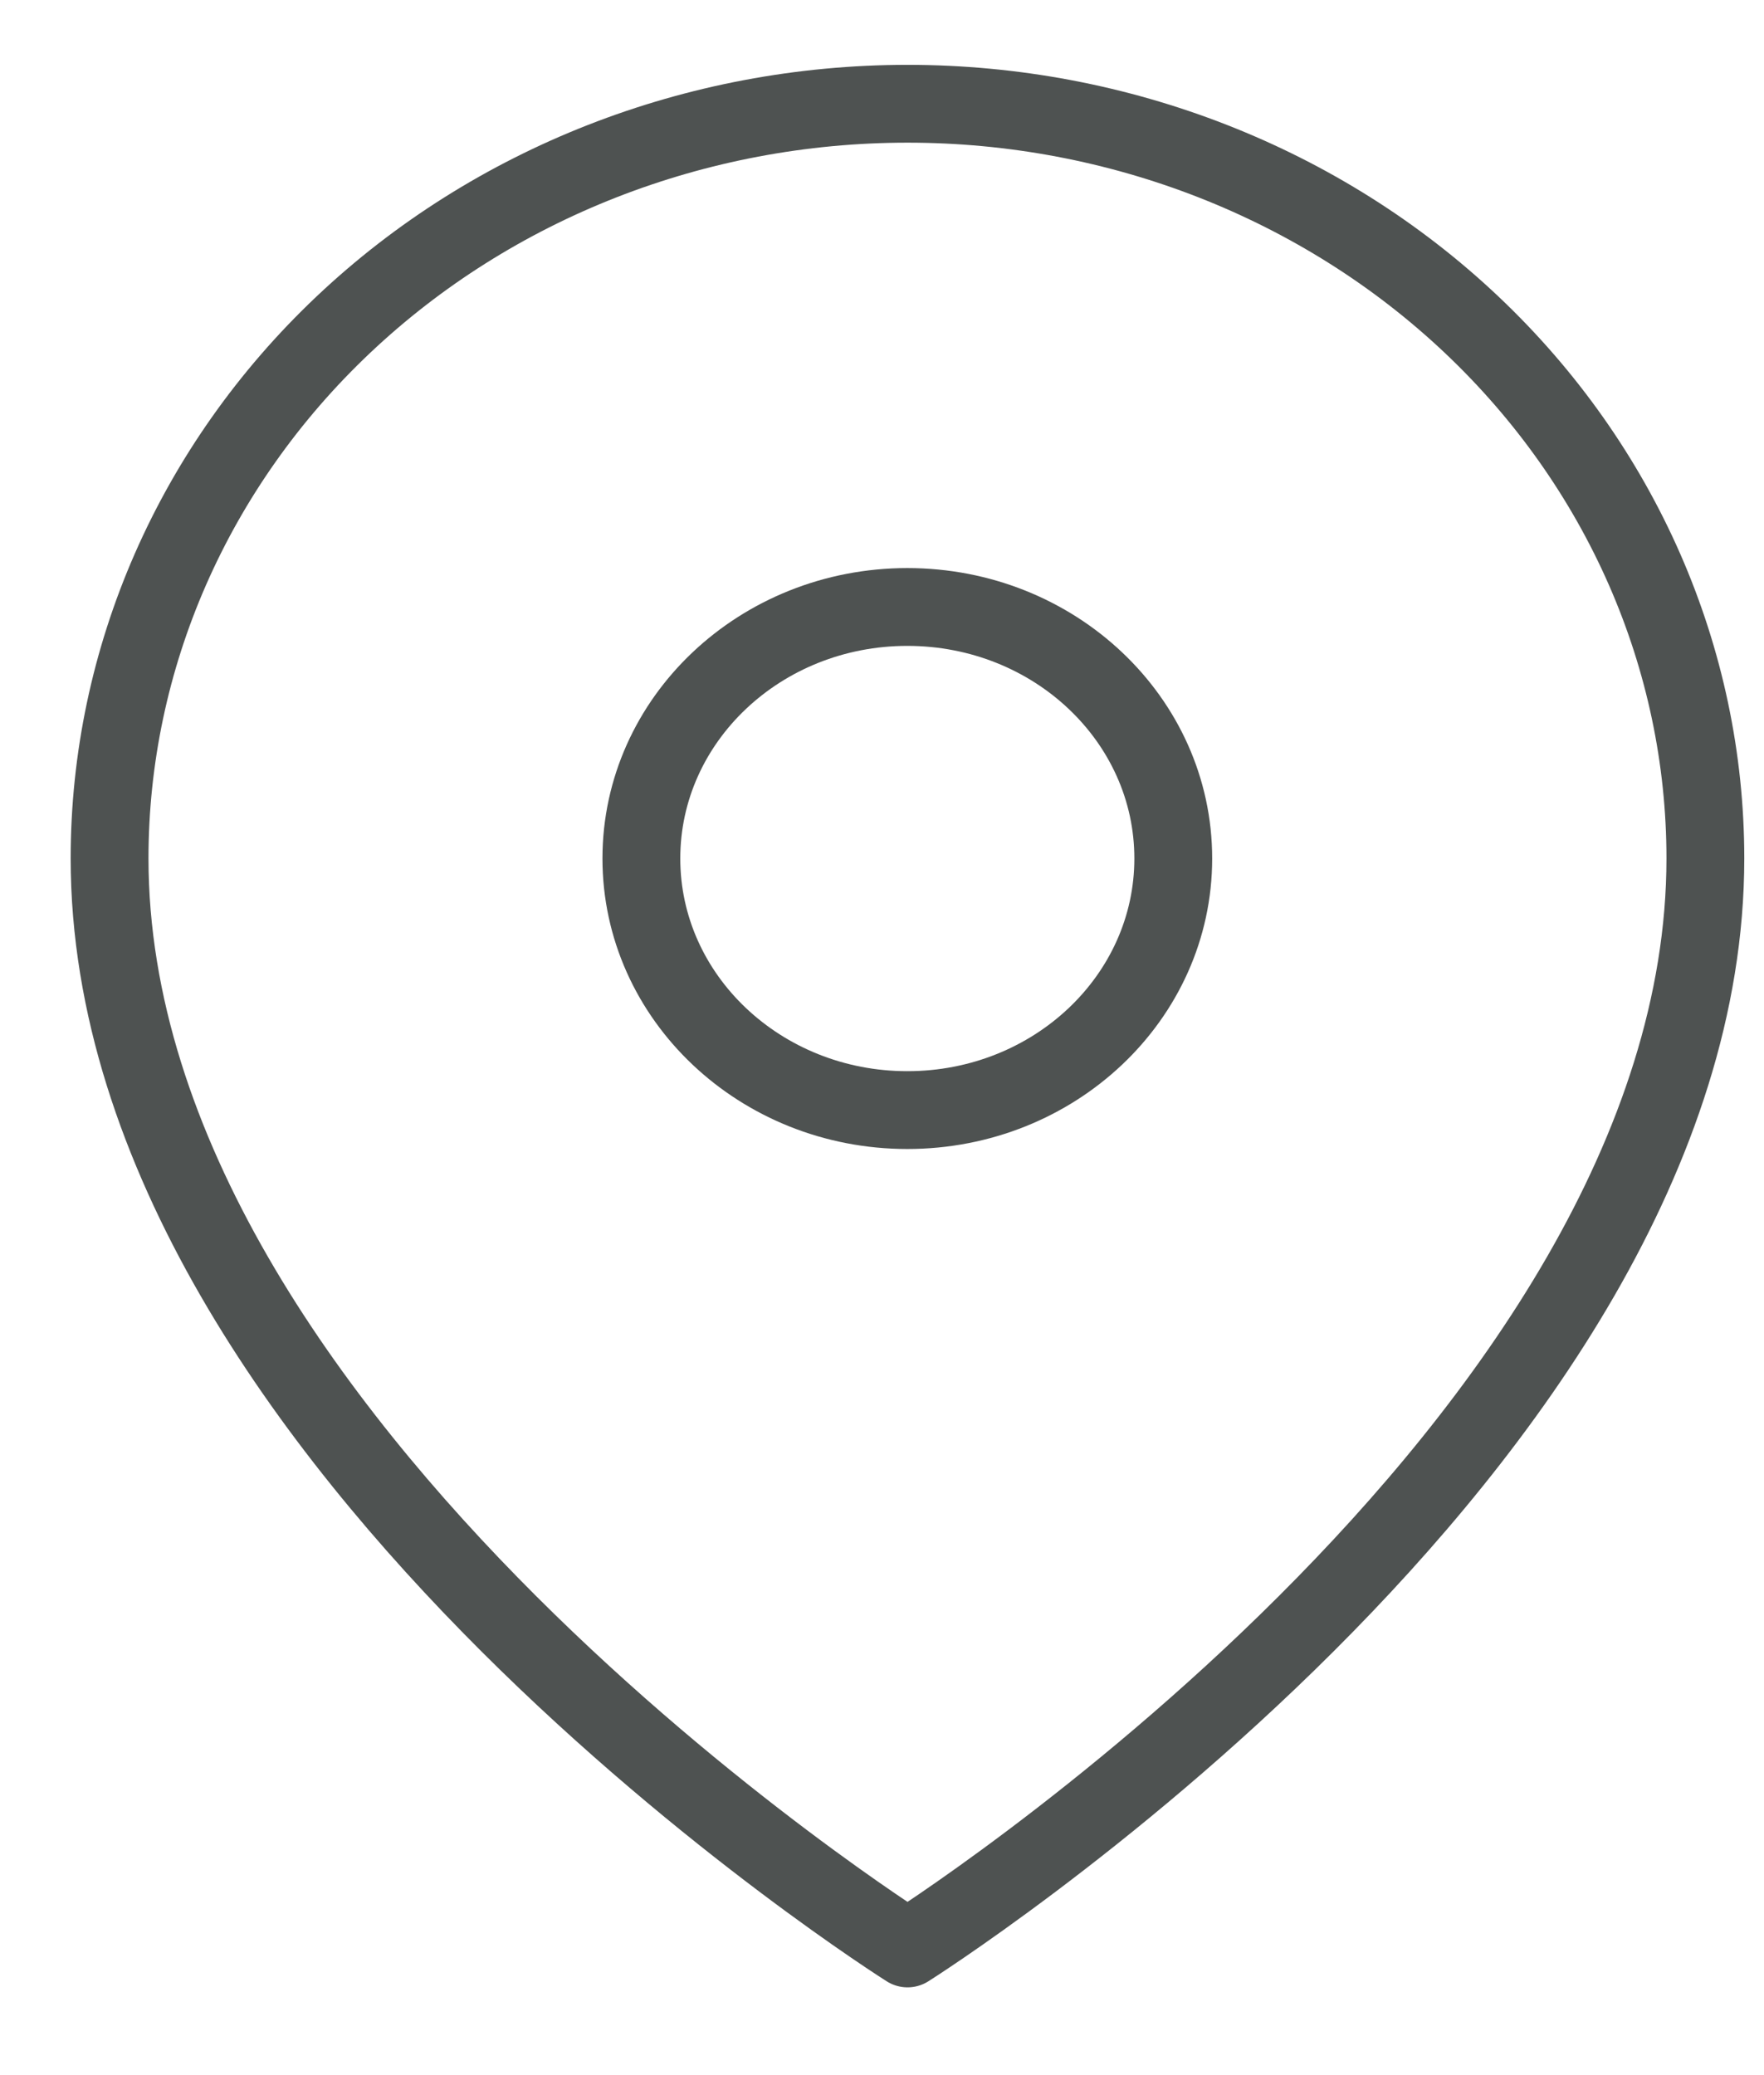
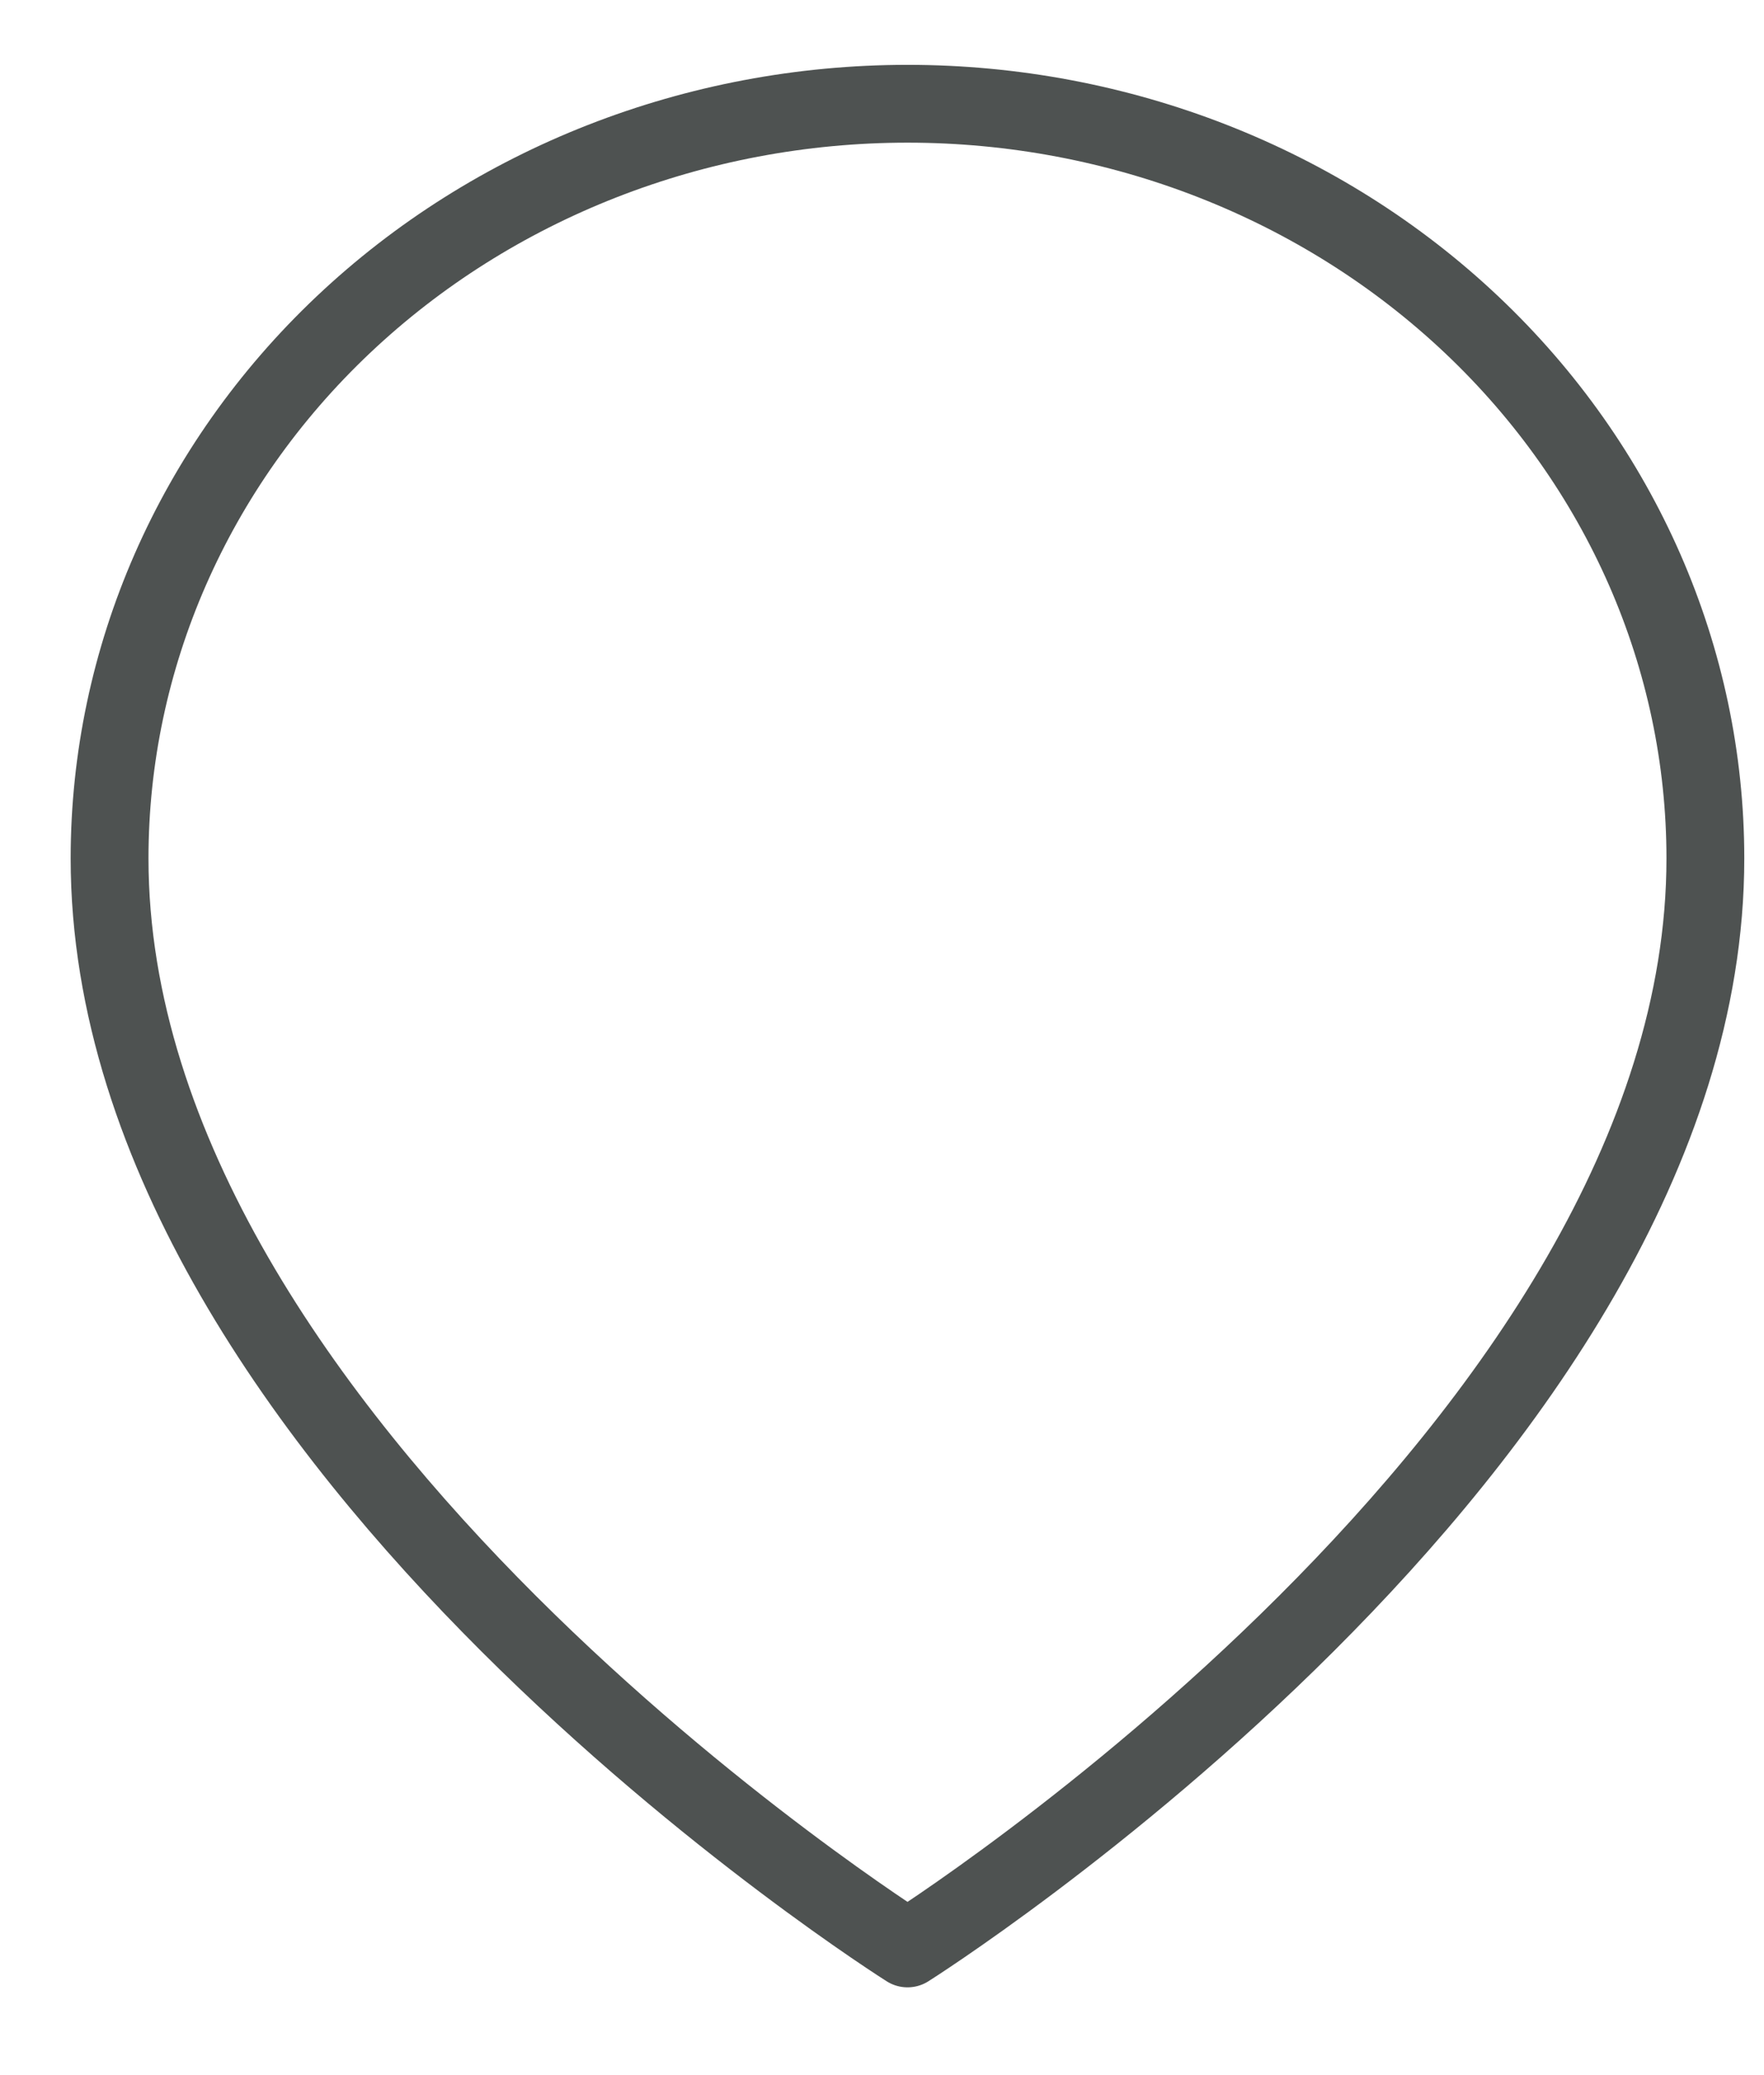
<svg xmlns="http://www.w3.org/2000/svg" width="17" height="20" viewBox="0 0 17 20" fill="none">
  <path d="M16.435 8.273C16.435 13.93 8.746 18.779 8.746 18.779C8.746 18.779 1.056 13.93 1.056 8.273C1.056 6.344 1.866 4.494 3.308 3.13C4.75 1.766 6.706 1 8.746 1C10.785 1 12.741 1.766 14.183 3.13C15.625 4.494 16.435 6.344 16.435 8.273Z" stroke="#4E5251" stroke-width="0.75" stroke-linecap="round" stroke-linejoin="round" />
-   <path d="M8.744 10.699C10.16 10.699 11.307 9.613 11.307 8.274C11.307 6.935 10.16 5.85 8.744 5.85C7.329 5.85 6.181 6.935 6.181 8.274C6.181 9.613 7.329 10.699 8.744 10.699Z" stroke="#4E5251" stroke-width="0.75" stroke-linecap="round" stroke-linejoin="round" />
</svg>